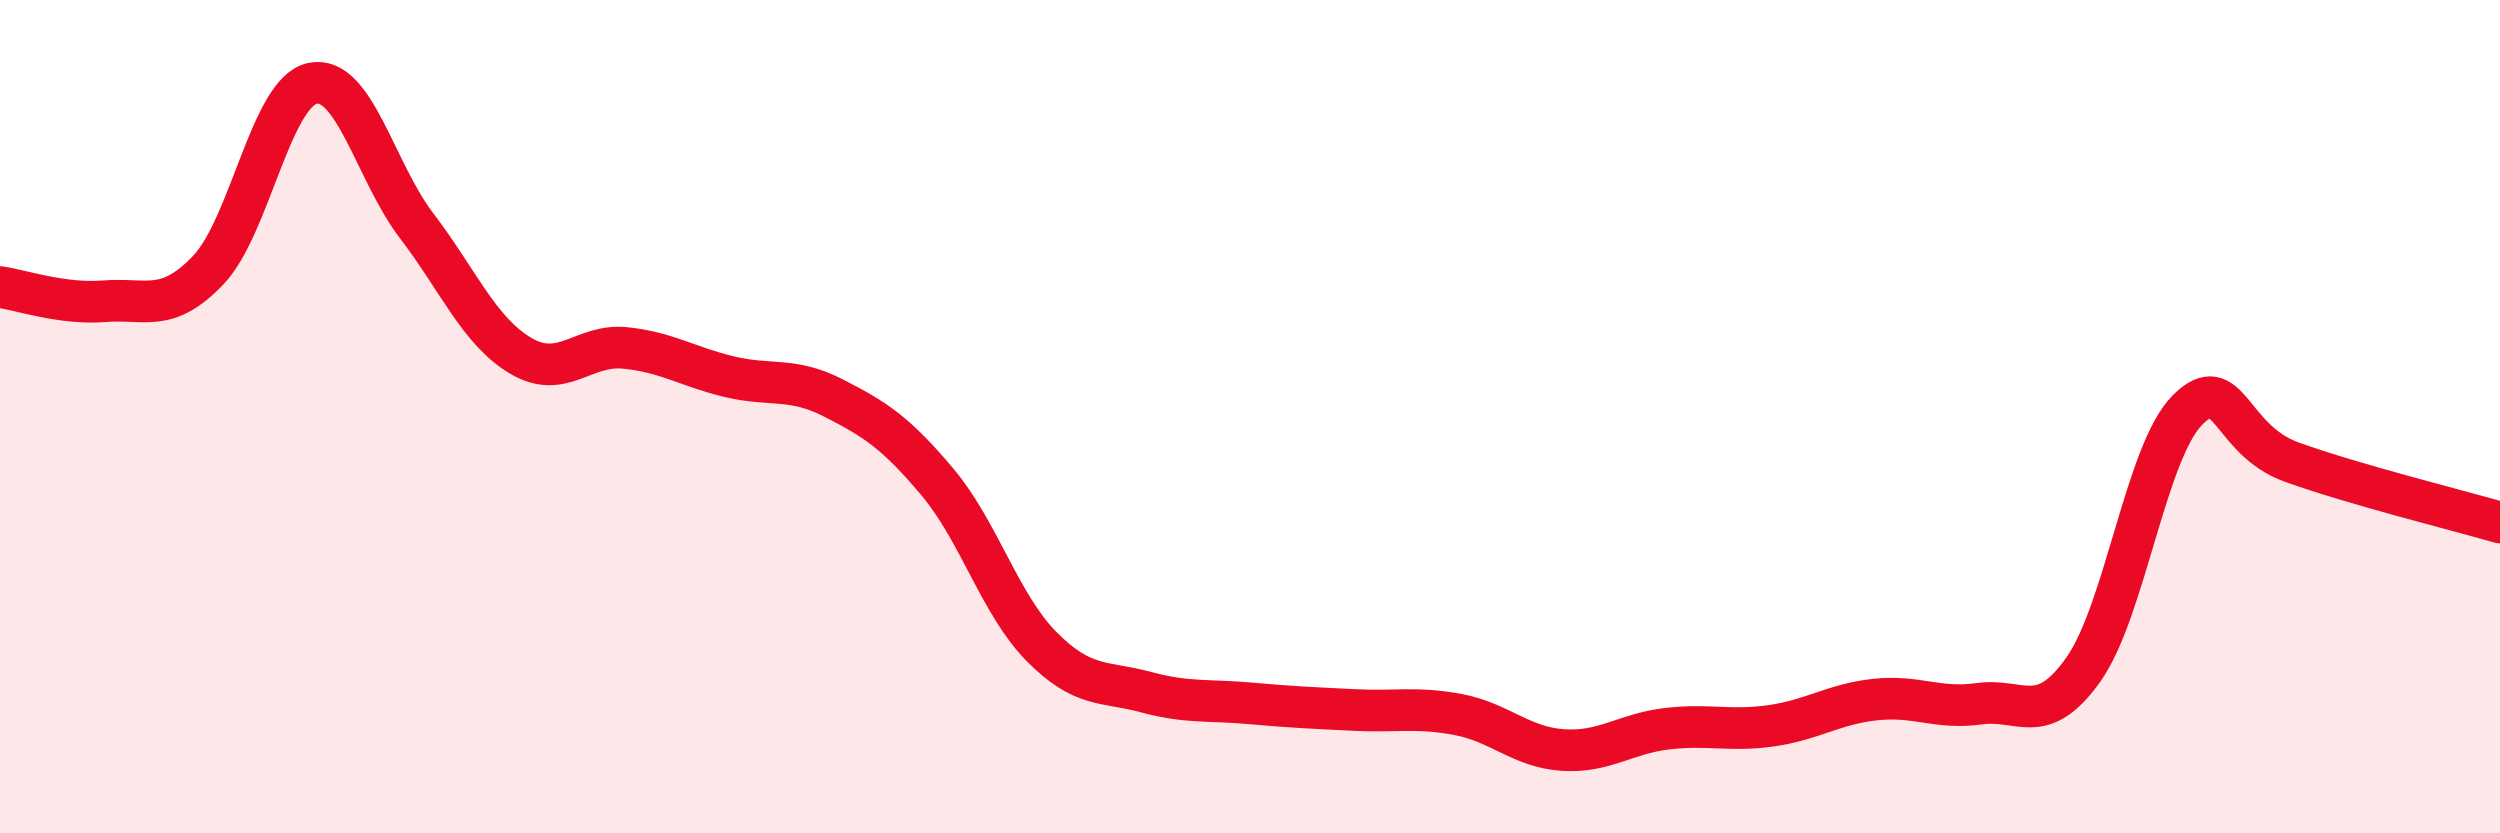
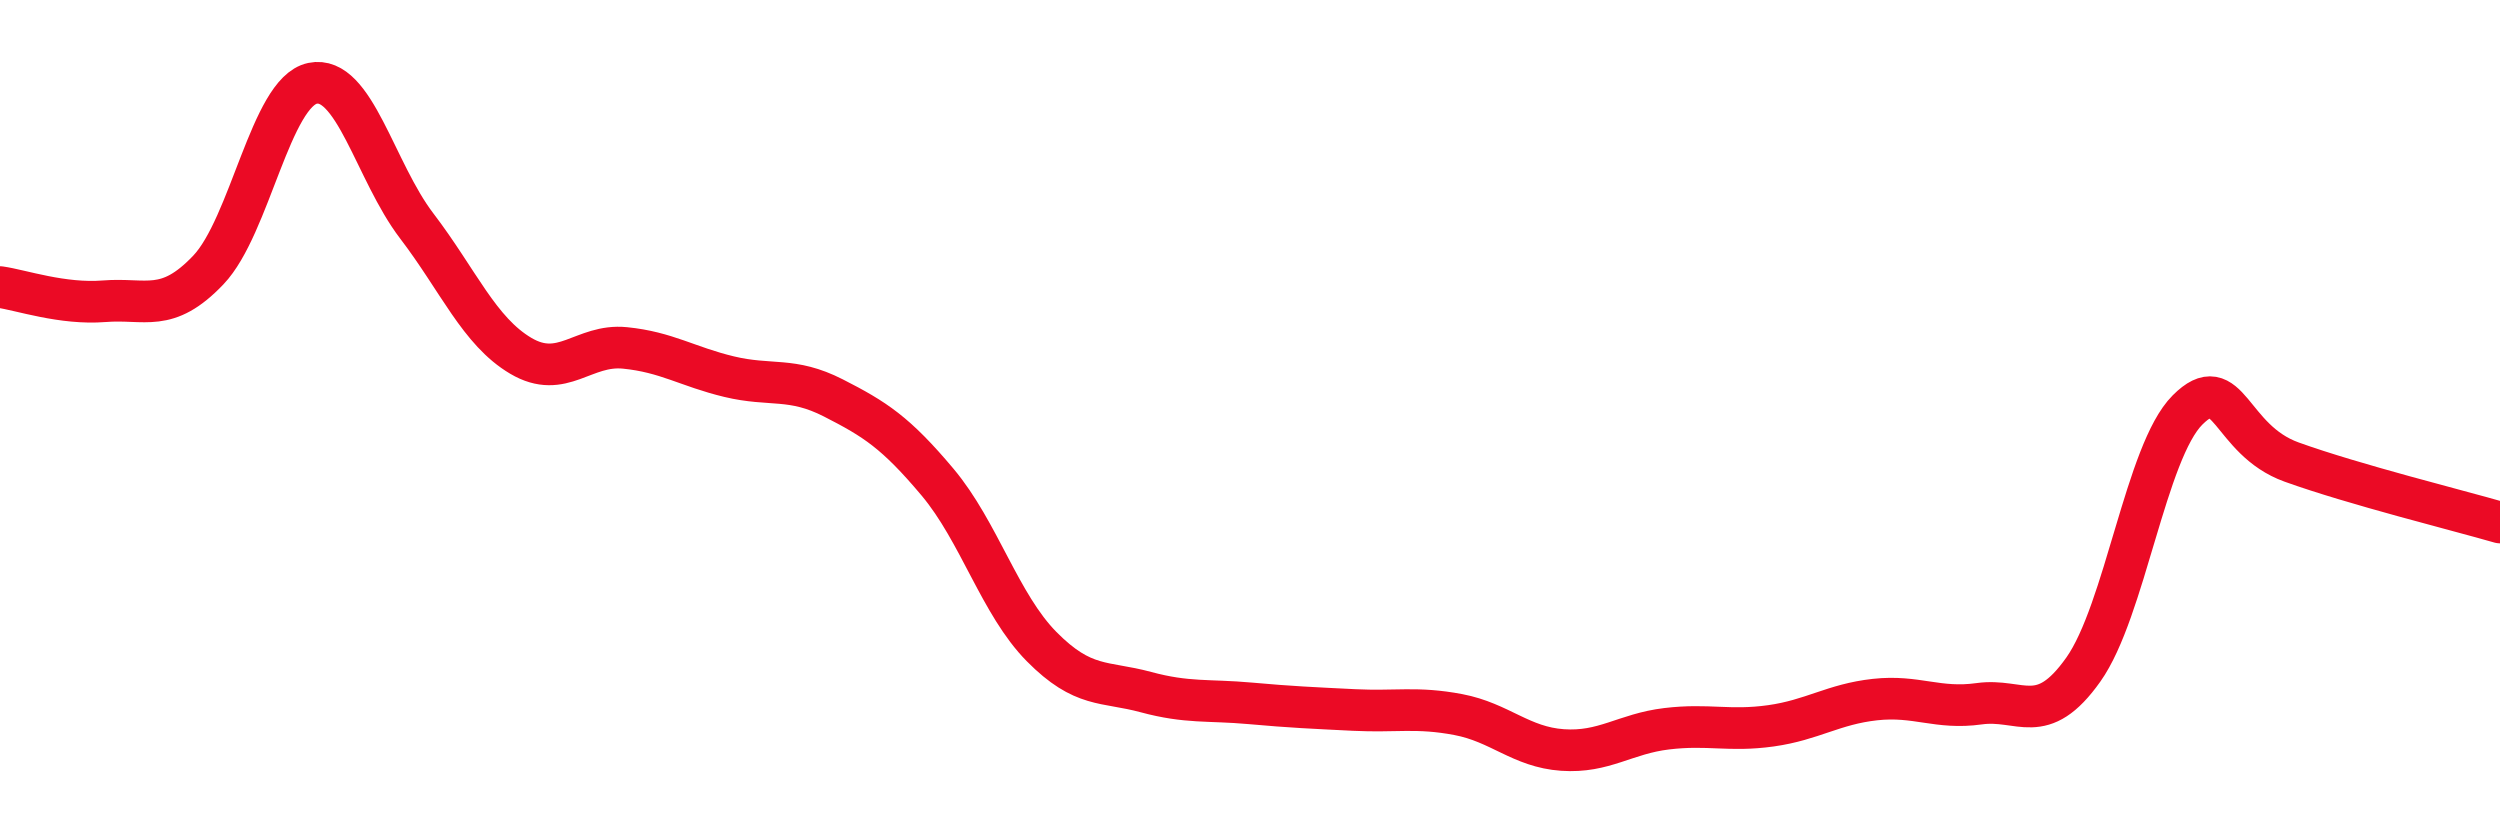
<svg xmlns="http://www.w3.org/2000/svg" width="60" height="20" viewBox="0 0 60 20">
-   <path d="M 0,6.89 C 0.5,6.96 1.5,7.31 2.5,7.23 C 3.5,7.15 4,7.53 5,6.48 C 6,5.43 6.5,2.21 7.5,2 C 8.5,1.79 9,4.11 10,5.42 C 11,6.73 11.5,7.95 12.5,8.54 C 13.5,9.13 14,8.25 15,8.35 C 16,8.45 16.5,8.8 17.5,9.04 C 18.5,9.28 19,9.04 20,9.55 C 21,10.06 21.5,10.38 22.5,11.57 C 23.5,12.76 24,14.51 25,15.52 C 26,16.53 26.5,16.34 27.5,16.61 C 28.5,16.88 29,16.79 30,16.88 C 31,16.97 31.5,16.99 32.5,17.04 C 33.5,17.09 34,16.96 35,17.15 C 36,17.34 36.5,17.93 37.5,18 C 38.5,18.07 39,17.61 40,17.49 C 41,17.37 41.5,17.56 42.5,17.42 C 43.5,17.28 44,16.9 45,16.79 C 46,16.68 46.5,17.03 47.5,16.89 C 48.5,16.75 49,17.48 50,16.07 C 51,14.66 51.5,10.84 52.5,9.84 C 53.5,8.84 53.5,10.55 55,11.09 C 56.5,11.63 59,12.25 60,12.54L60 20L0 20Z" fill="#EB0A25" opacity="0.1" stroke-linecap="round" stroke-linejoin="round" />
  <path d="M 0,6.89 C 0.5,6.96 1.5,7.31 2.5,7.23 C 3.5,7.15 4,7.53 5,6.48 C 6,5.43 6.5,2.21 7.5,2 C 8.5,1.79 9,4.11 10,5.42 C 11,6.73 11.5,7.95 12.5,8.54 C 13.5,9.13 14,8.25 15,8.35 C 16,8.45 16.5,8.8 17.5,9.04 C 18.5,9.28 19,9.04 20,9.55 C 21,10.06 21.5,10.38 22.5,11.57 C 23.5,12.76 24,14.51 25,15.52 C 26,16.53 26.5,16.34 27.5,16.61 C 28.5,16.88 29,16.79 30,16.88 C 31,16.97 31.5,16.99 32.5,17.04 C 33.5,17.09 34,16.96 35,17.15 C 36,17.34 36.5,17.93 37.5,18 C 38.5,18.07 39,17.61 40,17.49 C 41,17.37 41.5,17.56 42.5,17.42 C 43.5,17.28 44,16.9 45,16.79 C 46,16.68 46.5,17.03 47.5,16.89 C 48.5,16.75 49,17.48 50,16.07 C 51,14.66 51.5,10.84 52.5,9.84 C 53.5,8.84 53.5,10.55 55,11.09 C 56.5,11.63 59,12.25 60,12.54" stroke="#EB0A25" stroke-width="1" fill="none" stroke-linecap="round" stroke-linejoin="round" />
</svg>